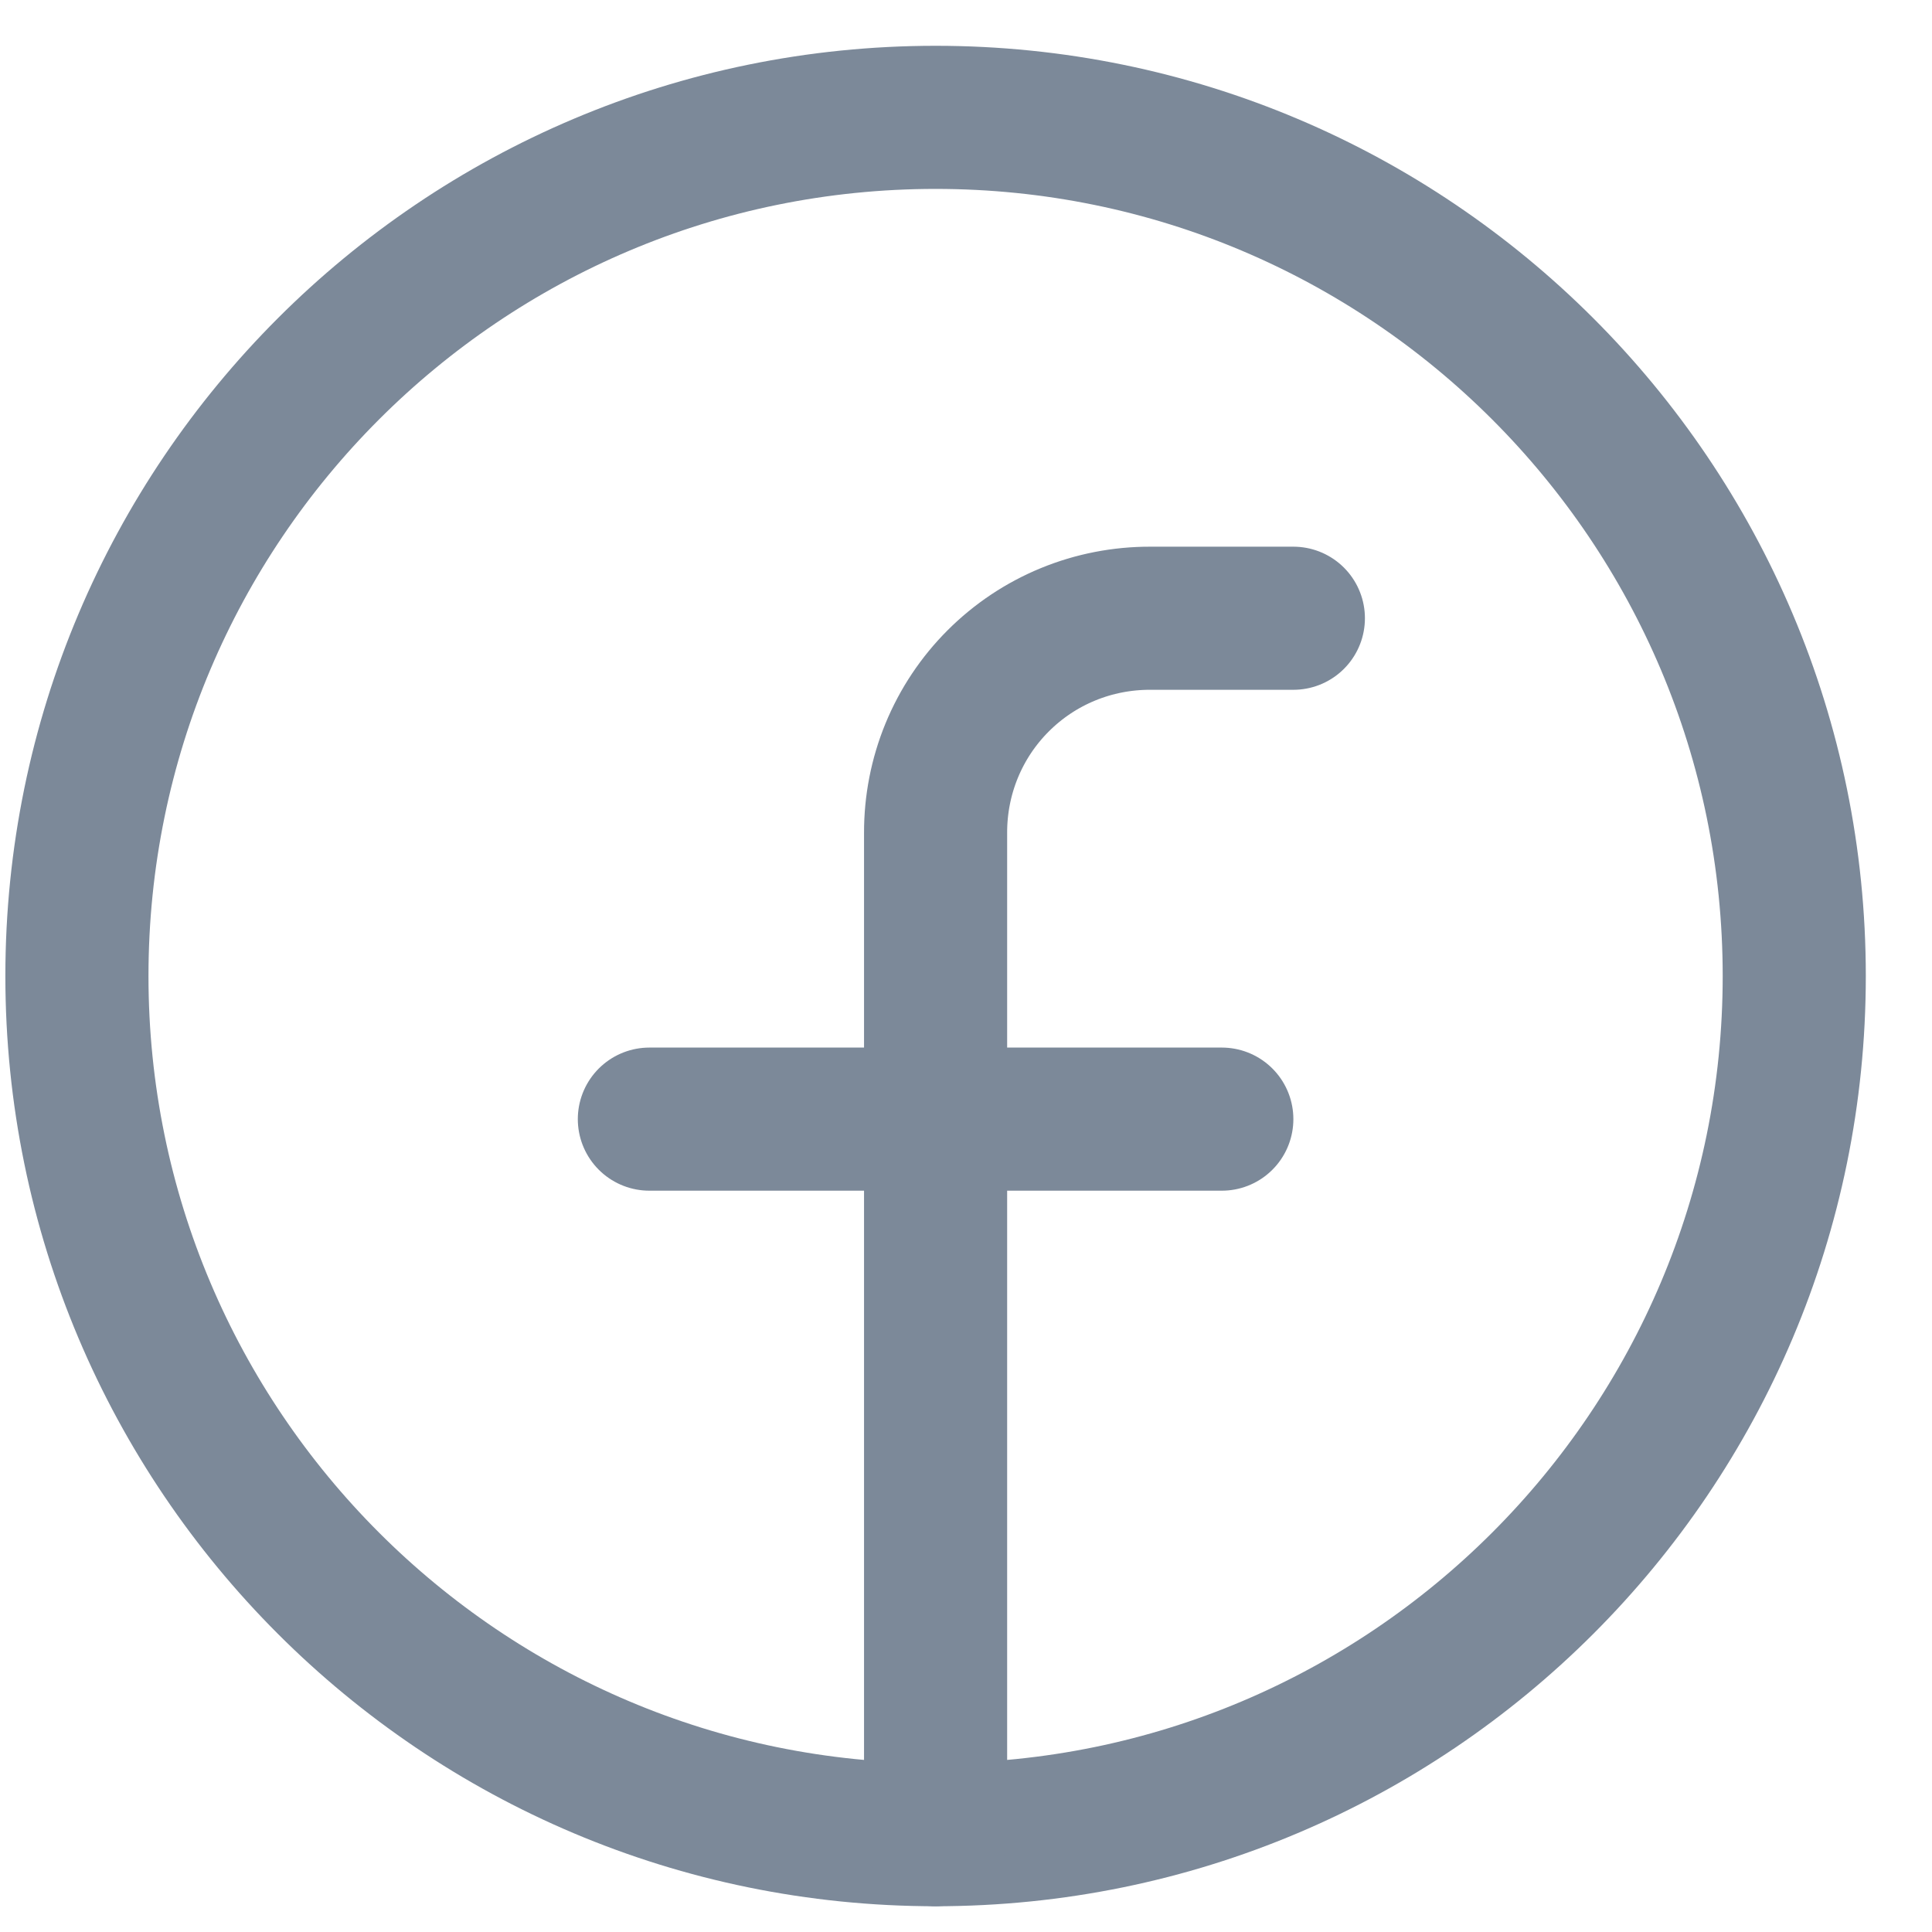
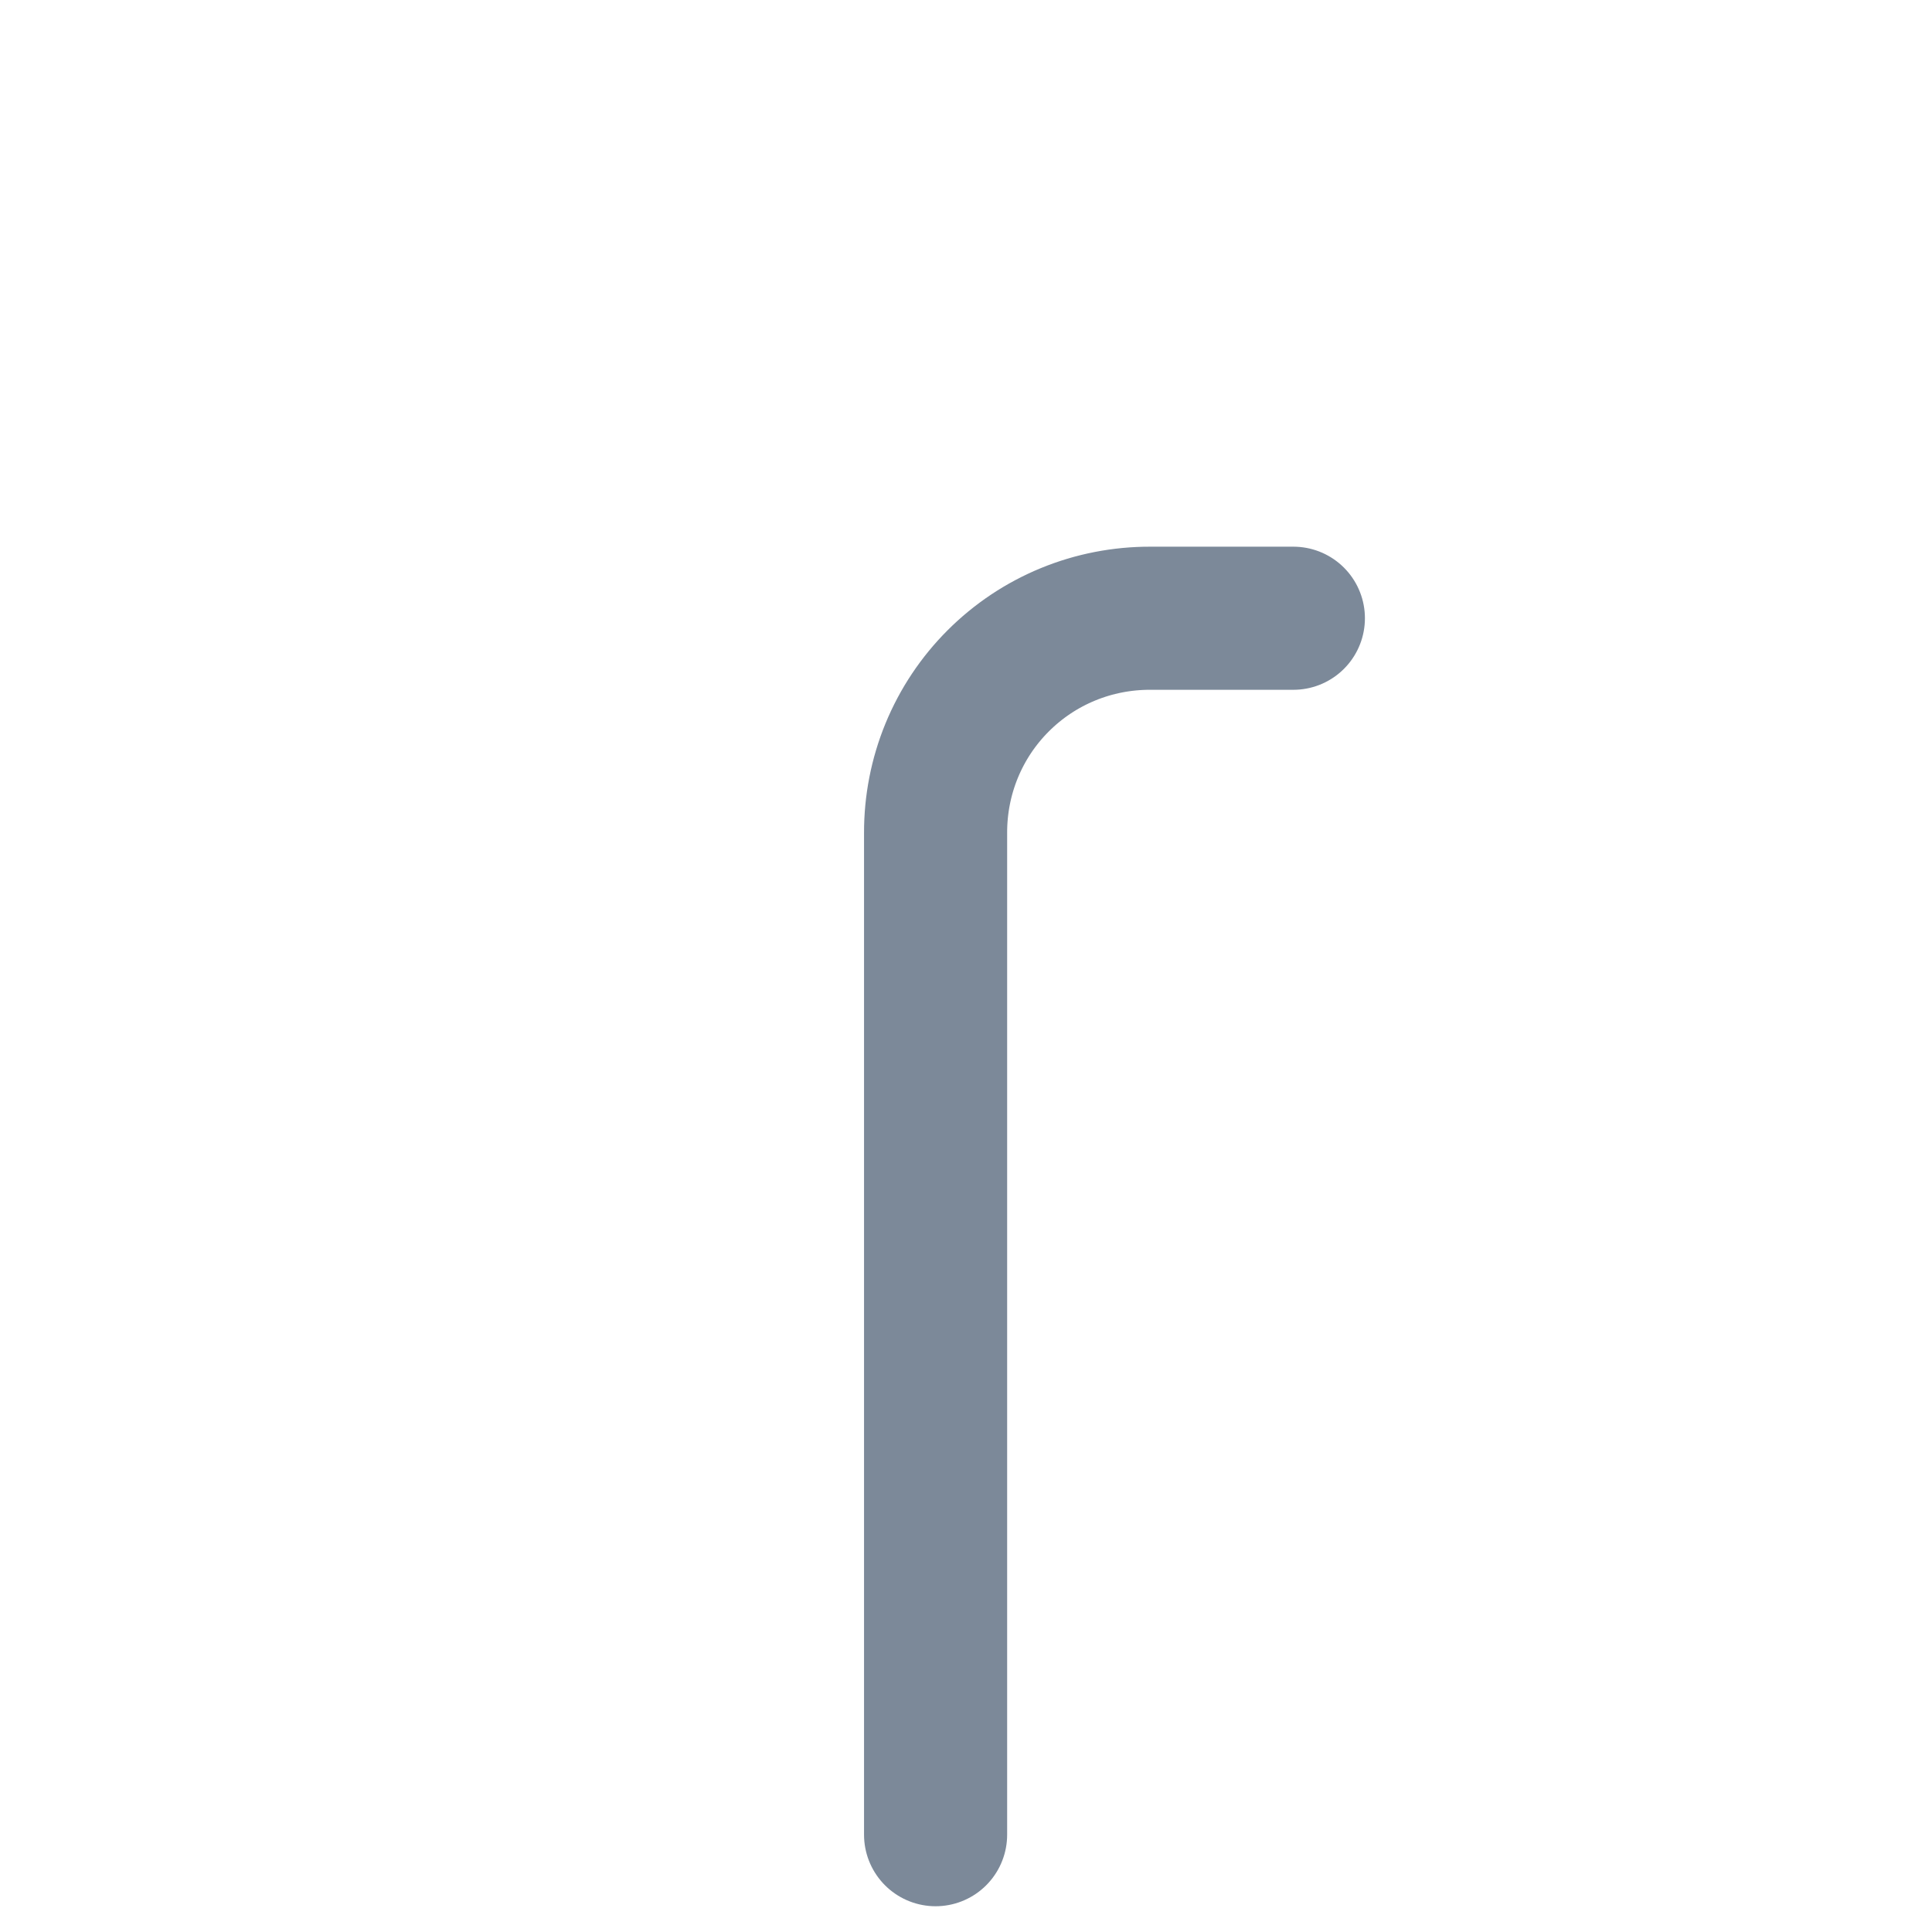
<svg xmlns="http://www.w3.org/2000/svg" width="27" height="27" viewBox="0 0 27 27" fill="none">
-   <path d="M13.075 25.64C19.703 25.64 25.075 20.268 25.075 13.64C25.075 7.013 19.703 1.64 13.075 1.64C6.448 1.64 1.075 7.013 1.075 13.64C1.075 20.268 6.448 25.64 13.075 25.64Z" stroke="#7C8999" stroke-width="2" stroke-linecap="round" stroke-linejoin="round" />
  <path d="M18.075 8.64H16.075C15.681 8.639 15.29 8.715 14.925 8.865C14.56 9.015 14.229 9.236 13.95 9.515C13.671 9.794 13.45 10.125 13.3 10.49C13.15 10.855 13.074 11.246 13.075 11.64V25.64" stroke="#7C8999" stroke-width="2" stroke-linecap="round" stroke-linejoin="round" />
-   <path d="M9.075 15.64H17.075" stroke="#7C8999" stroke-width="2" stroke-linecap="round" stroke-linejoin="round" />
</svg>